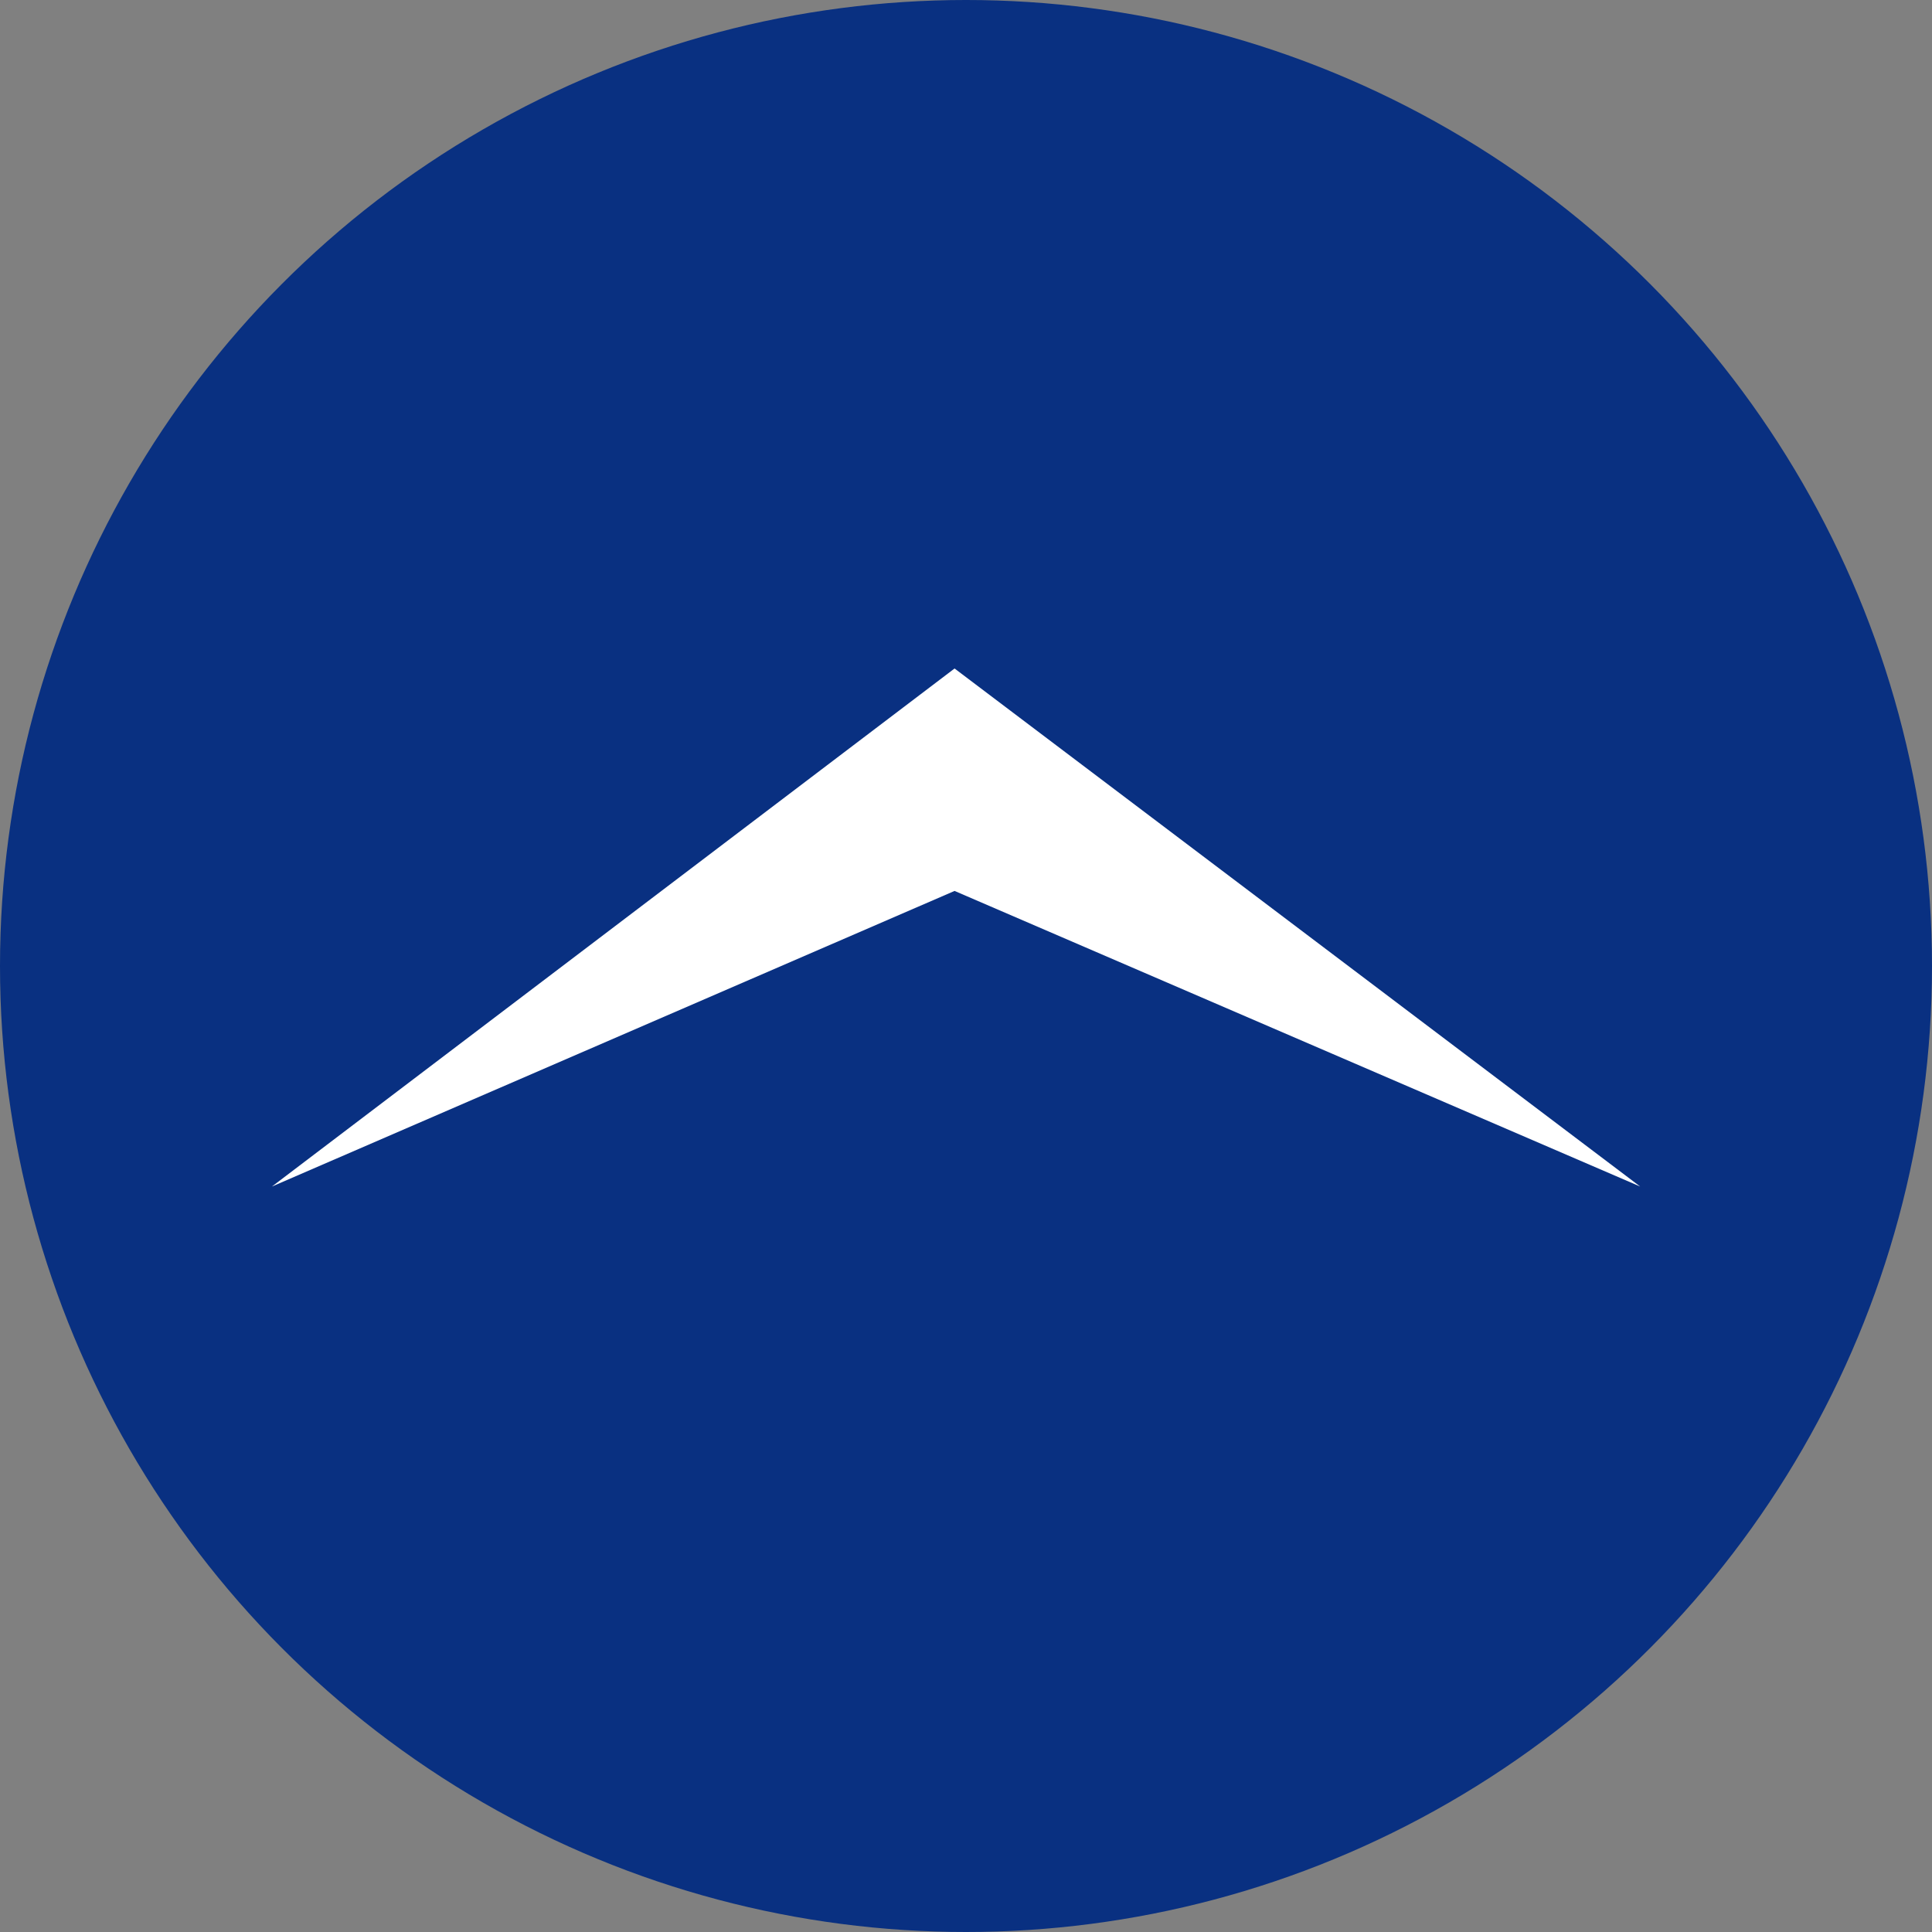
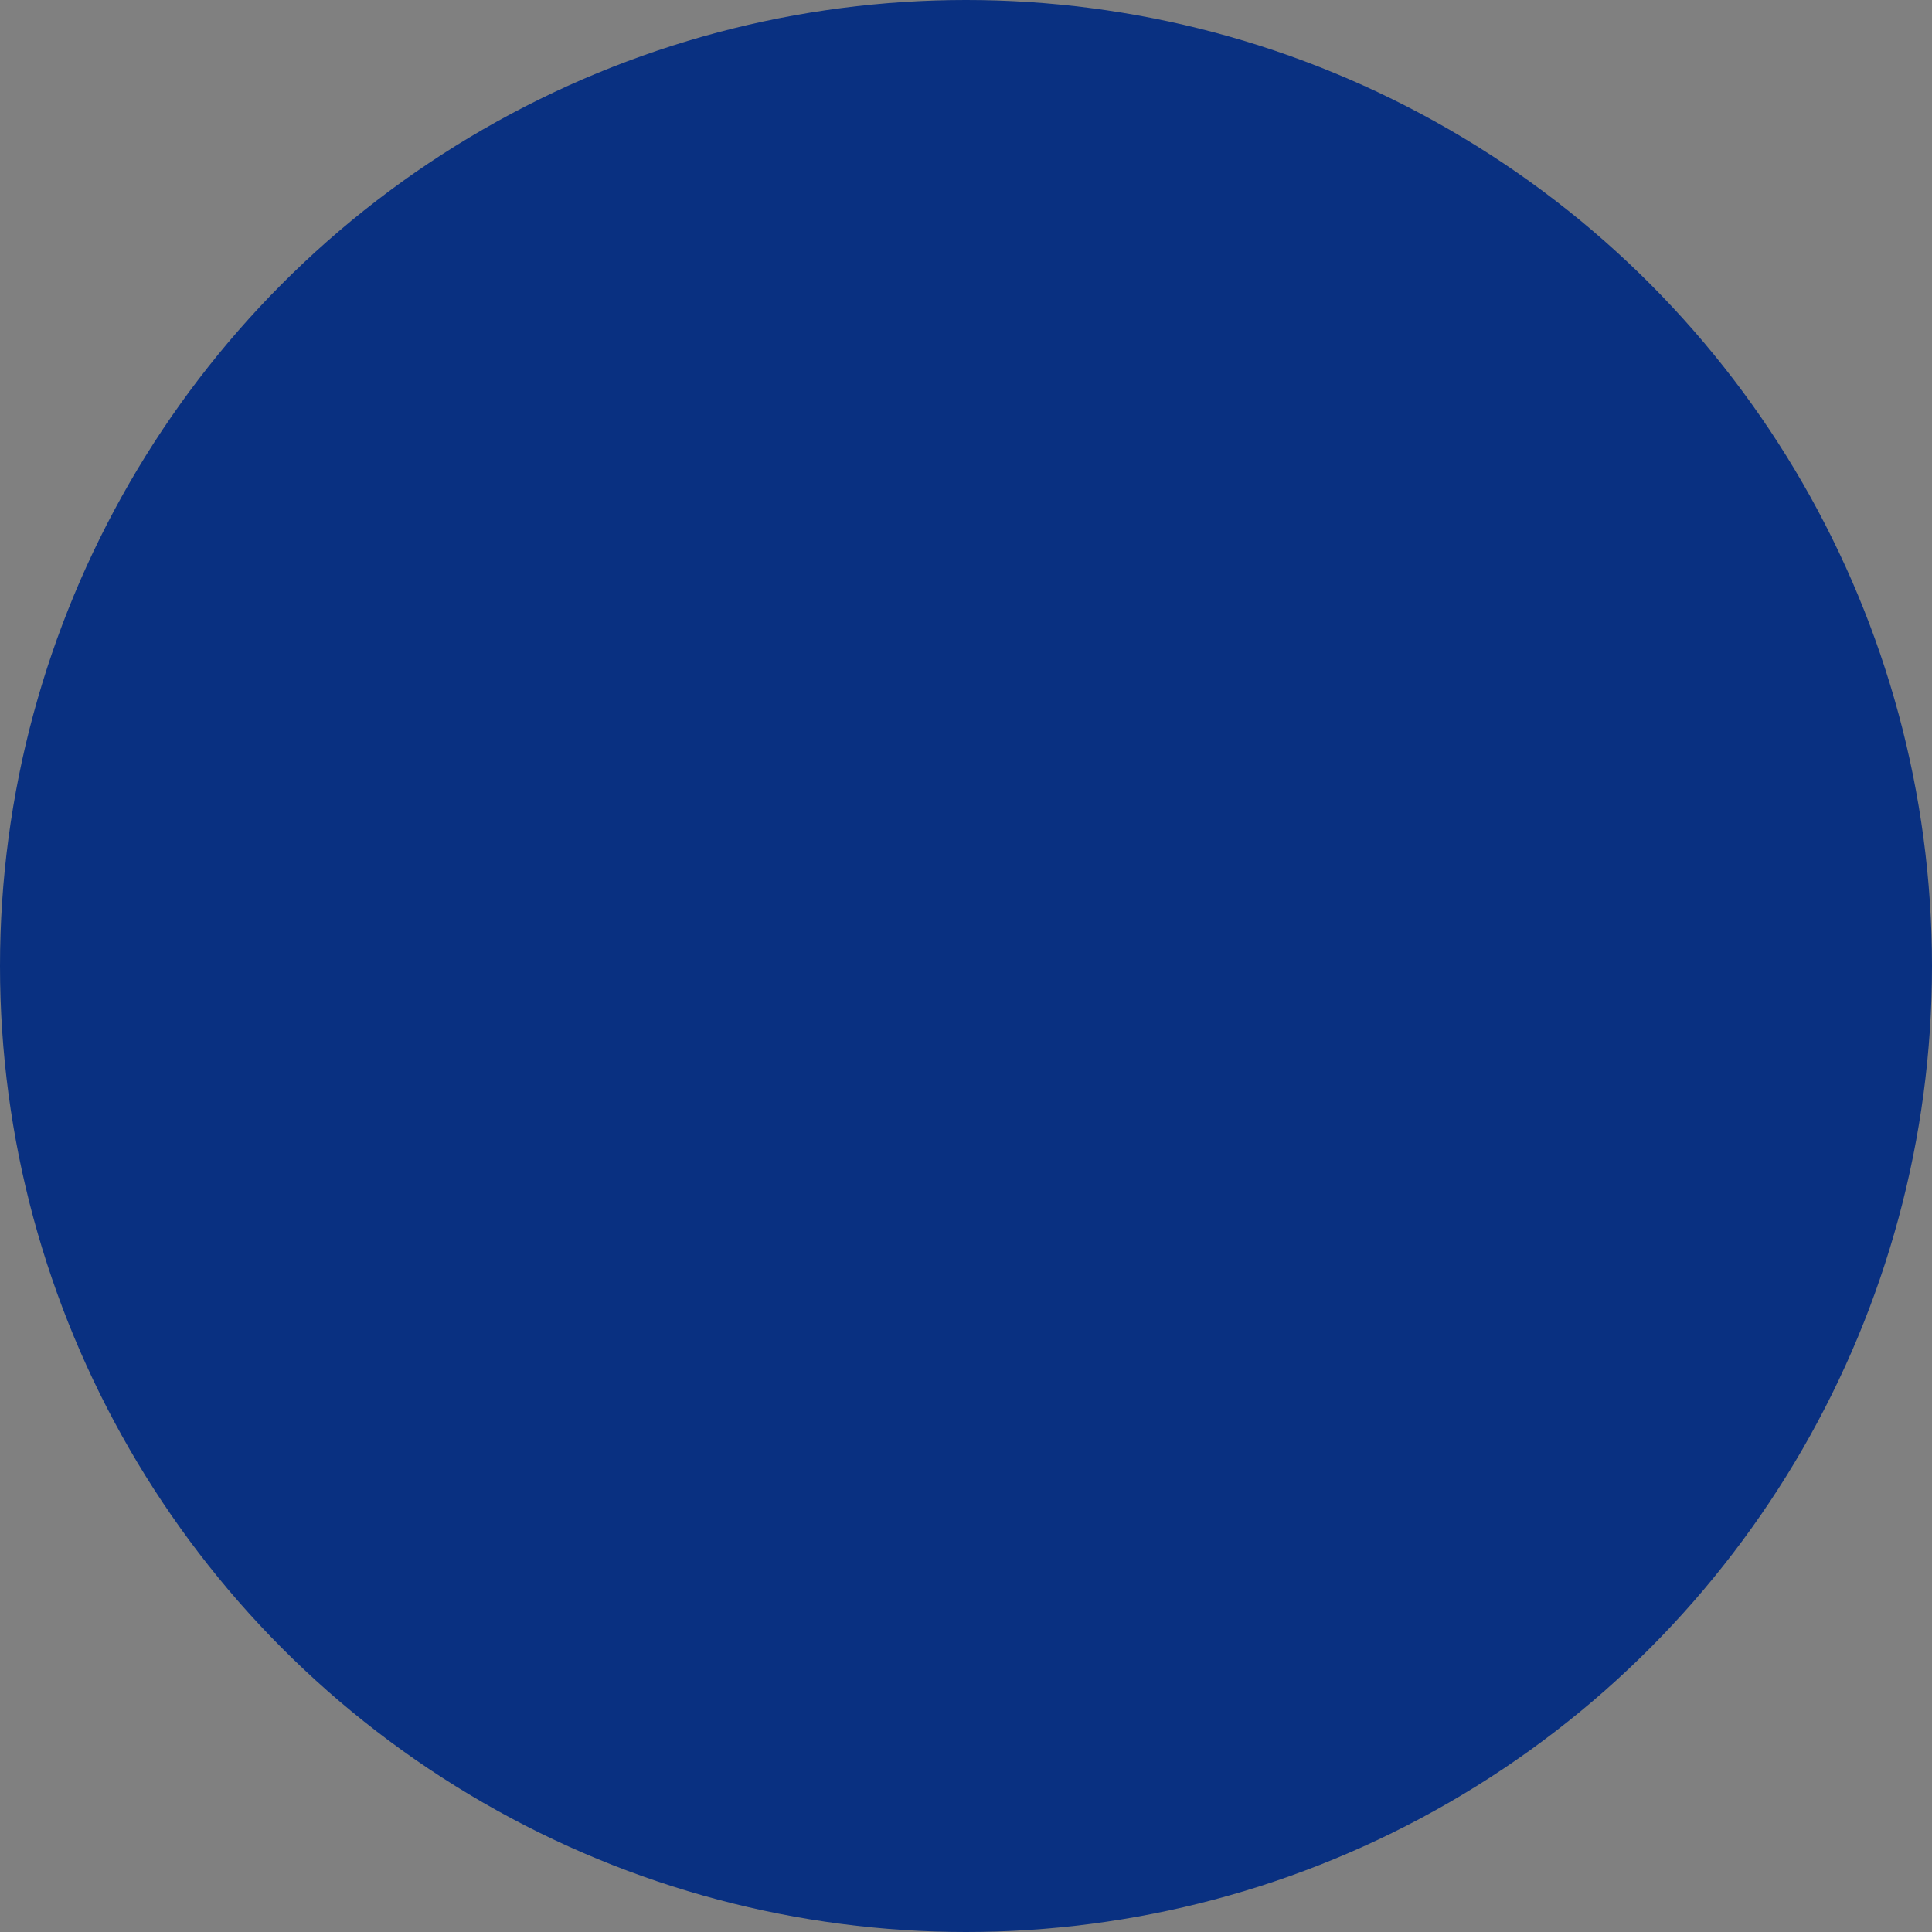
<svg xmlns="http://www.w3.org/2000/svg" width="97" height="97" viewBox="0 0 97 97">
  <rect x="0" y="0" width="97" height="97" fill="#808080" stroke="none" />
  <g id="upbutton" transform="translate(-702 -4910)">
    <circle id="楕円形_4" data-name="楕円形 4" cx="48.5" cy="48.5" r="48.5" transform="translate(702 4910)" fill="#093081" />
-     <path id="パス_4286" data-name="パス 4286" d="M2270.021,3222.6l34.422,14.841,34.273-14.841-34.273,26.009Z" transform="translate(3054.369 8192.172) rotate(180)" fill="#fff" />
  </g>
</svg>